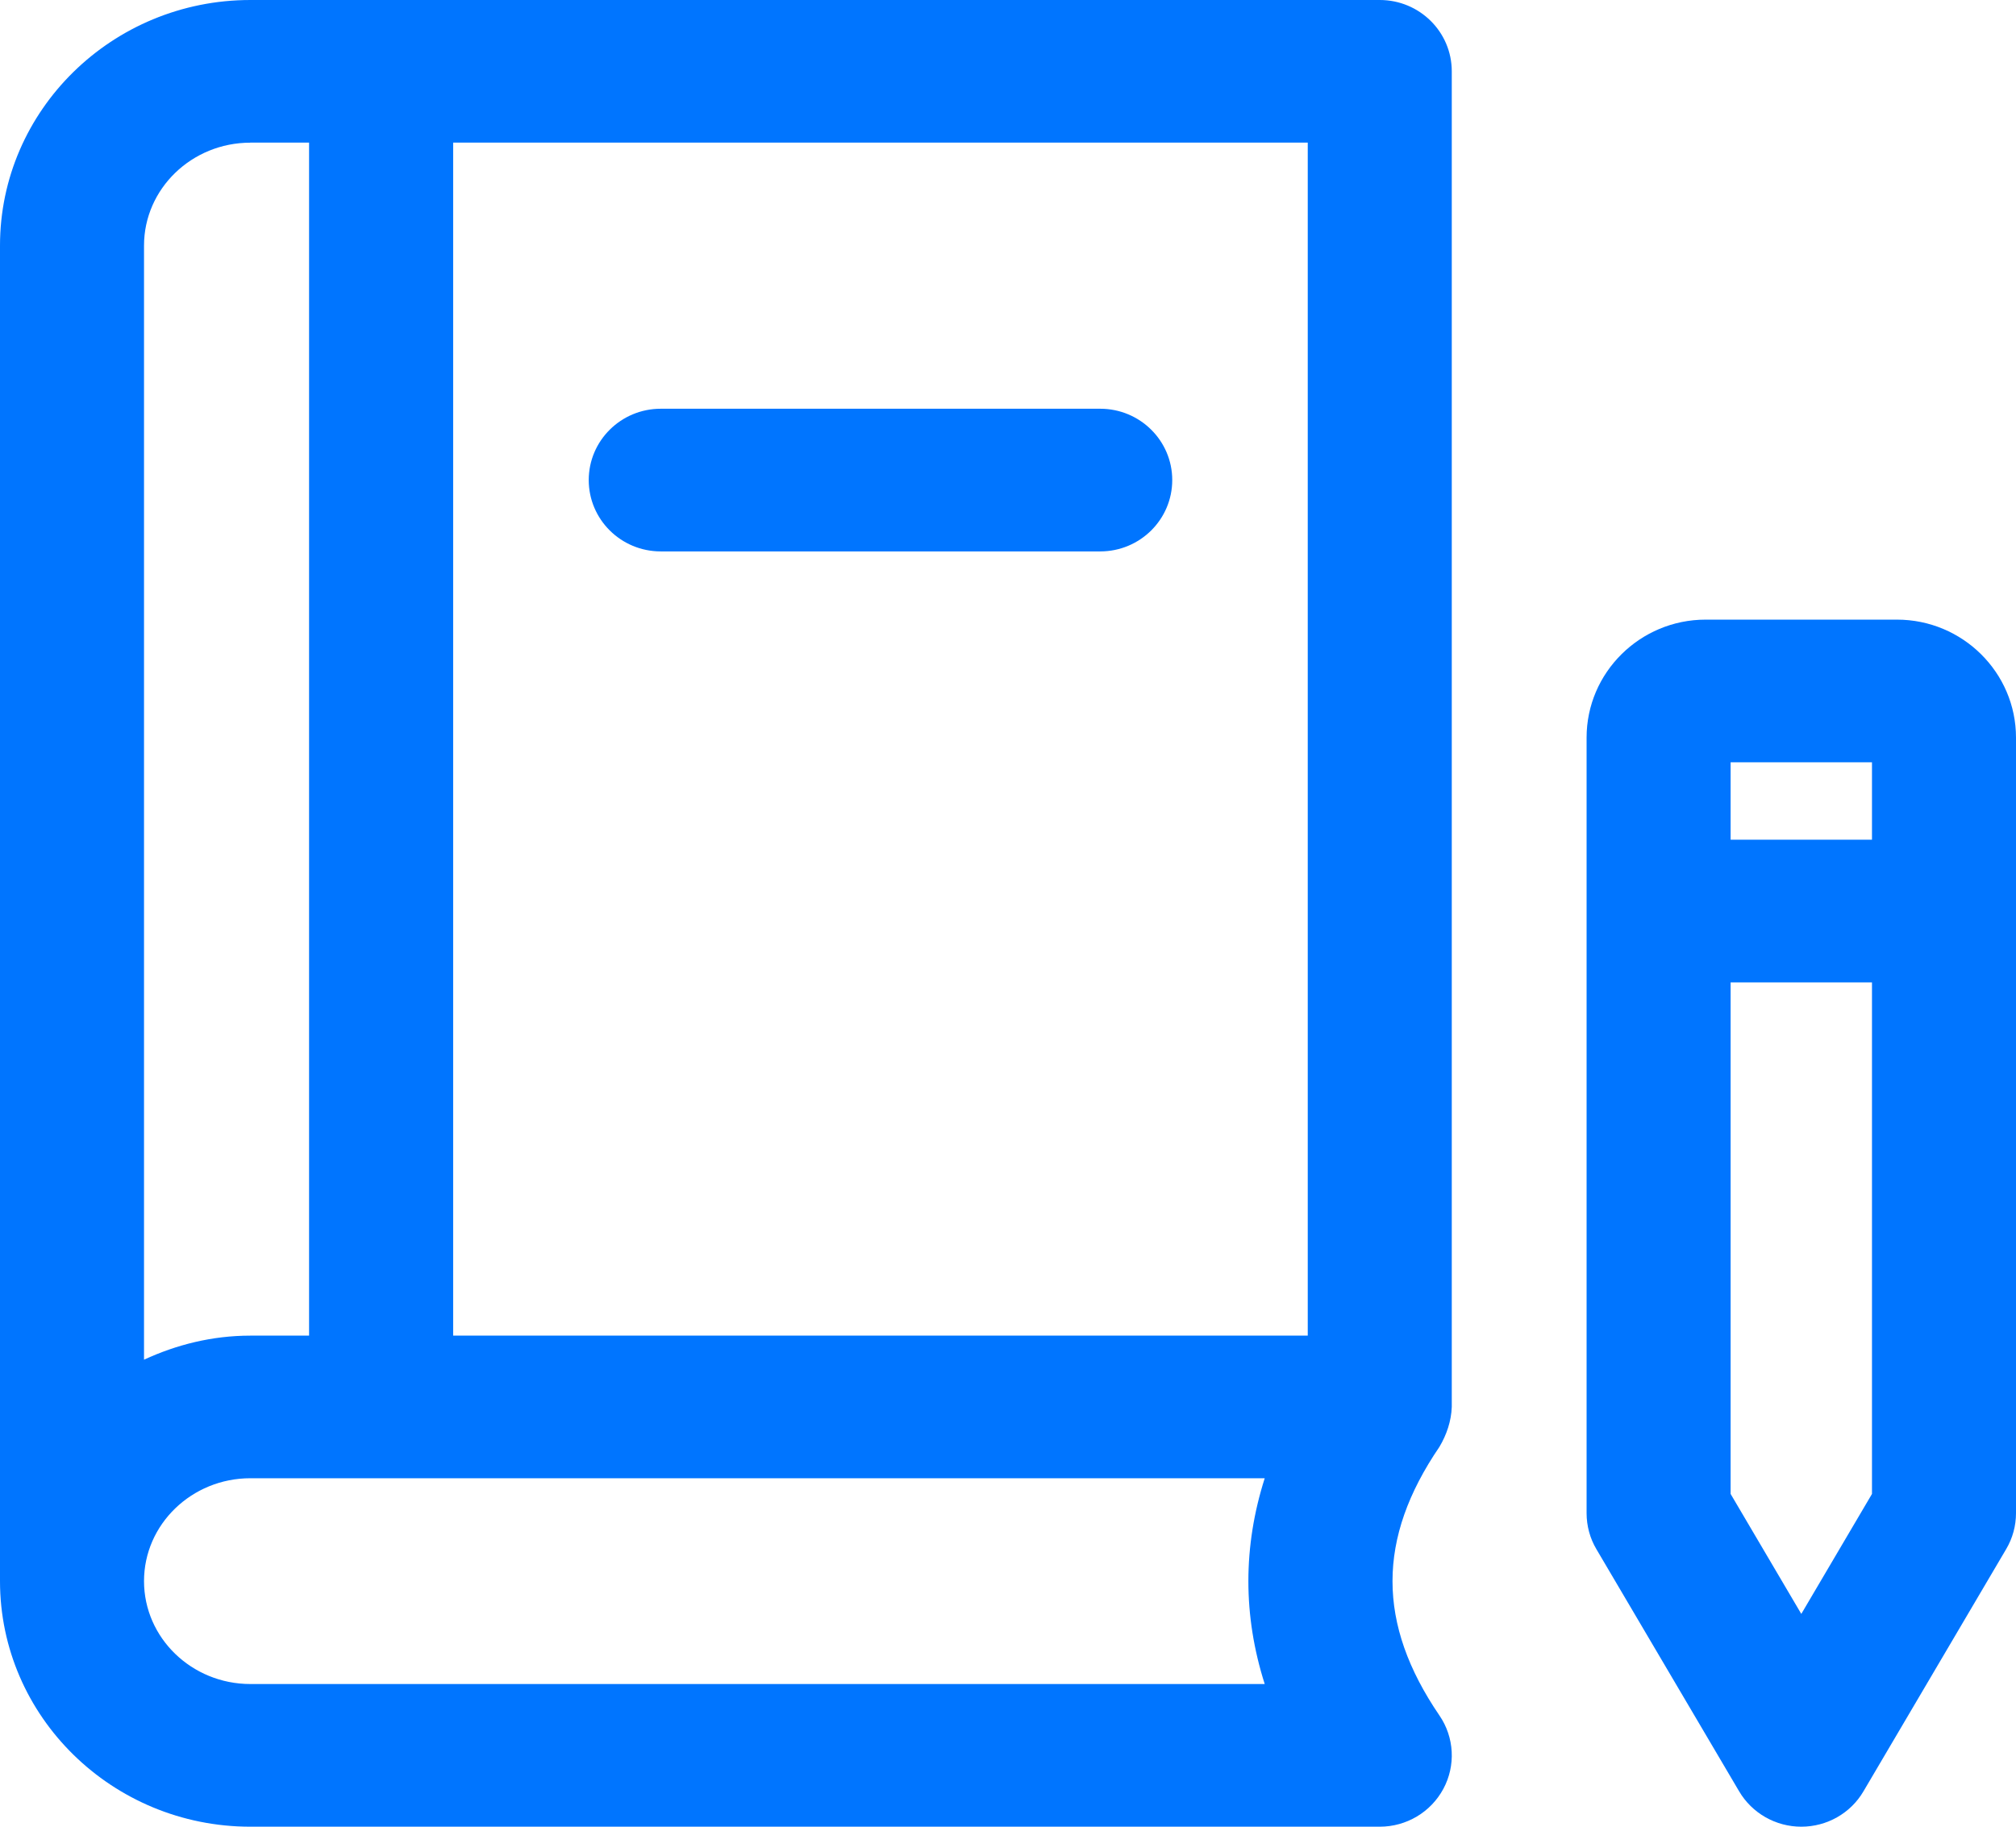
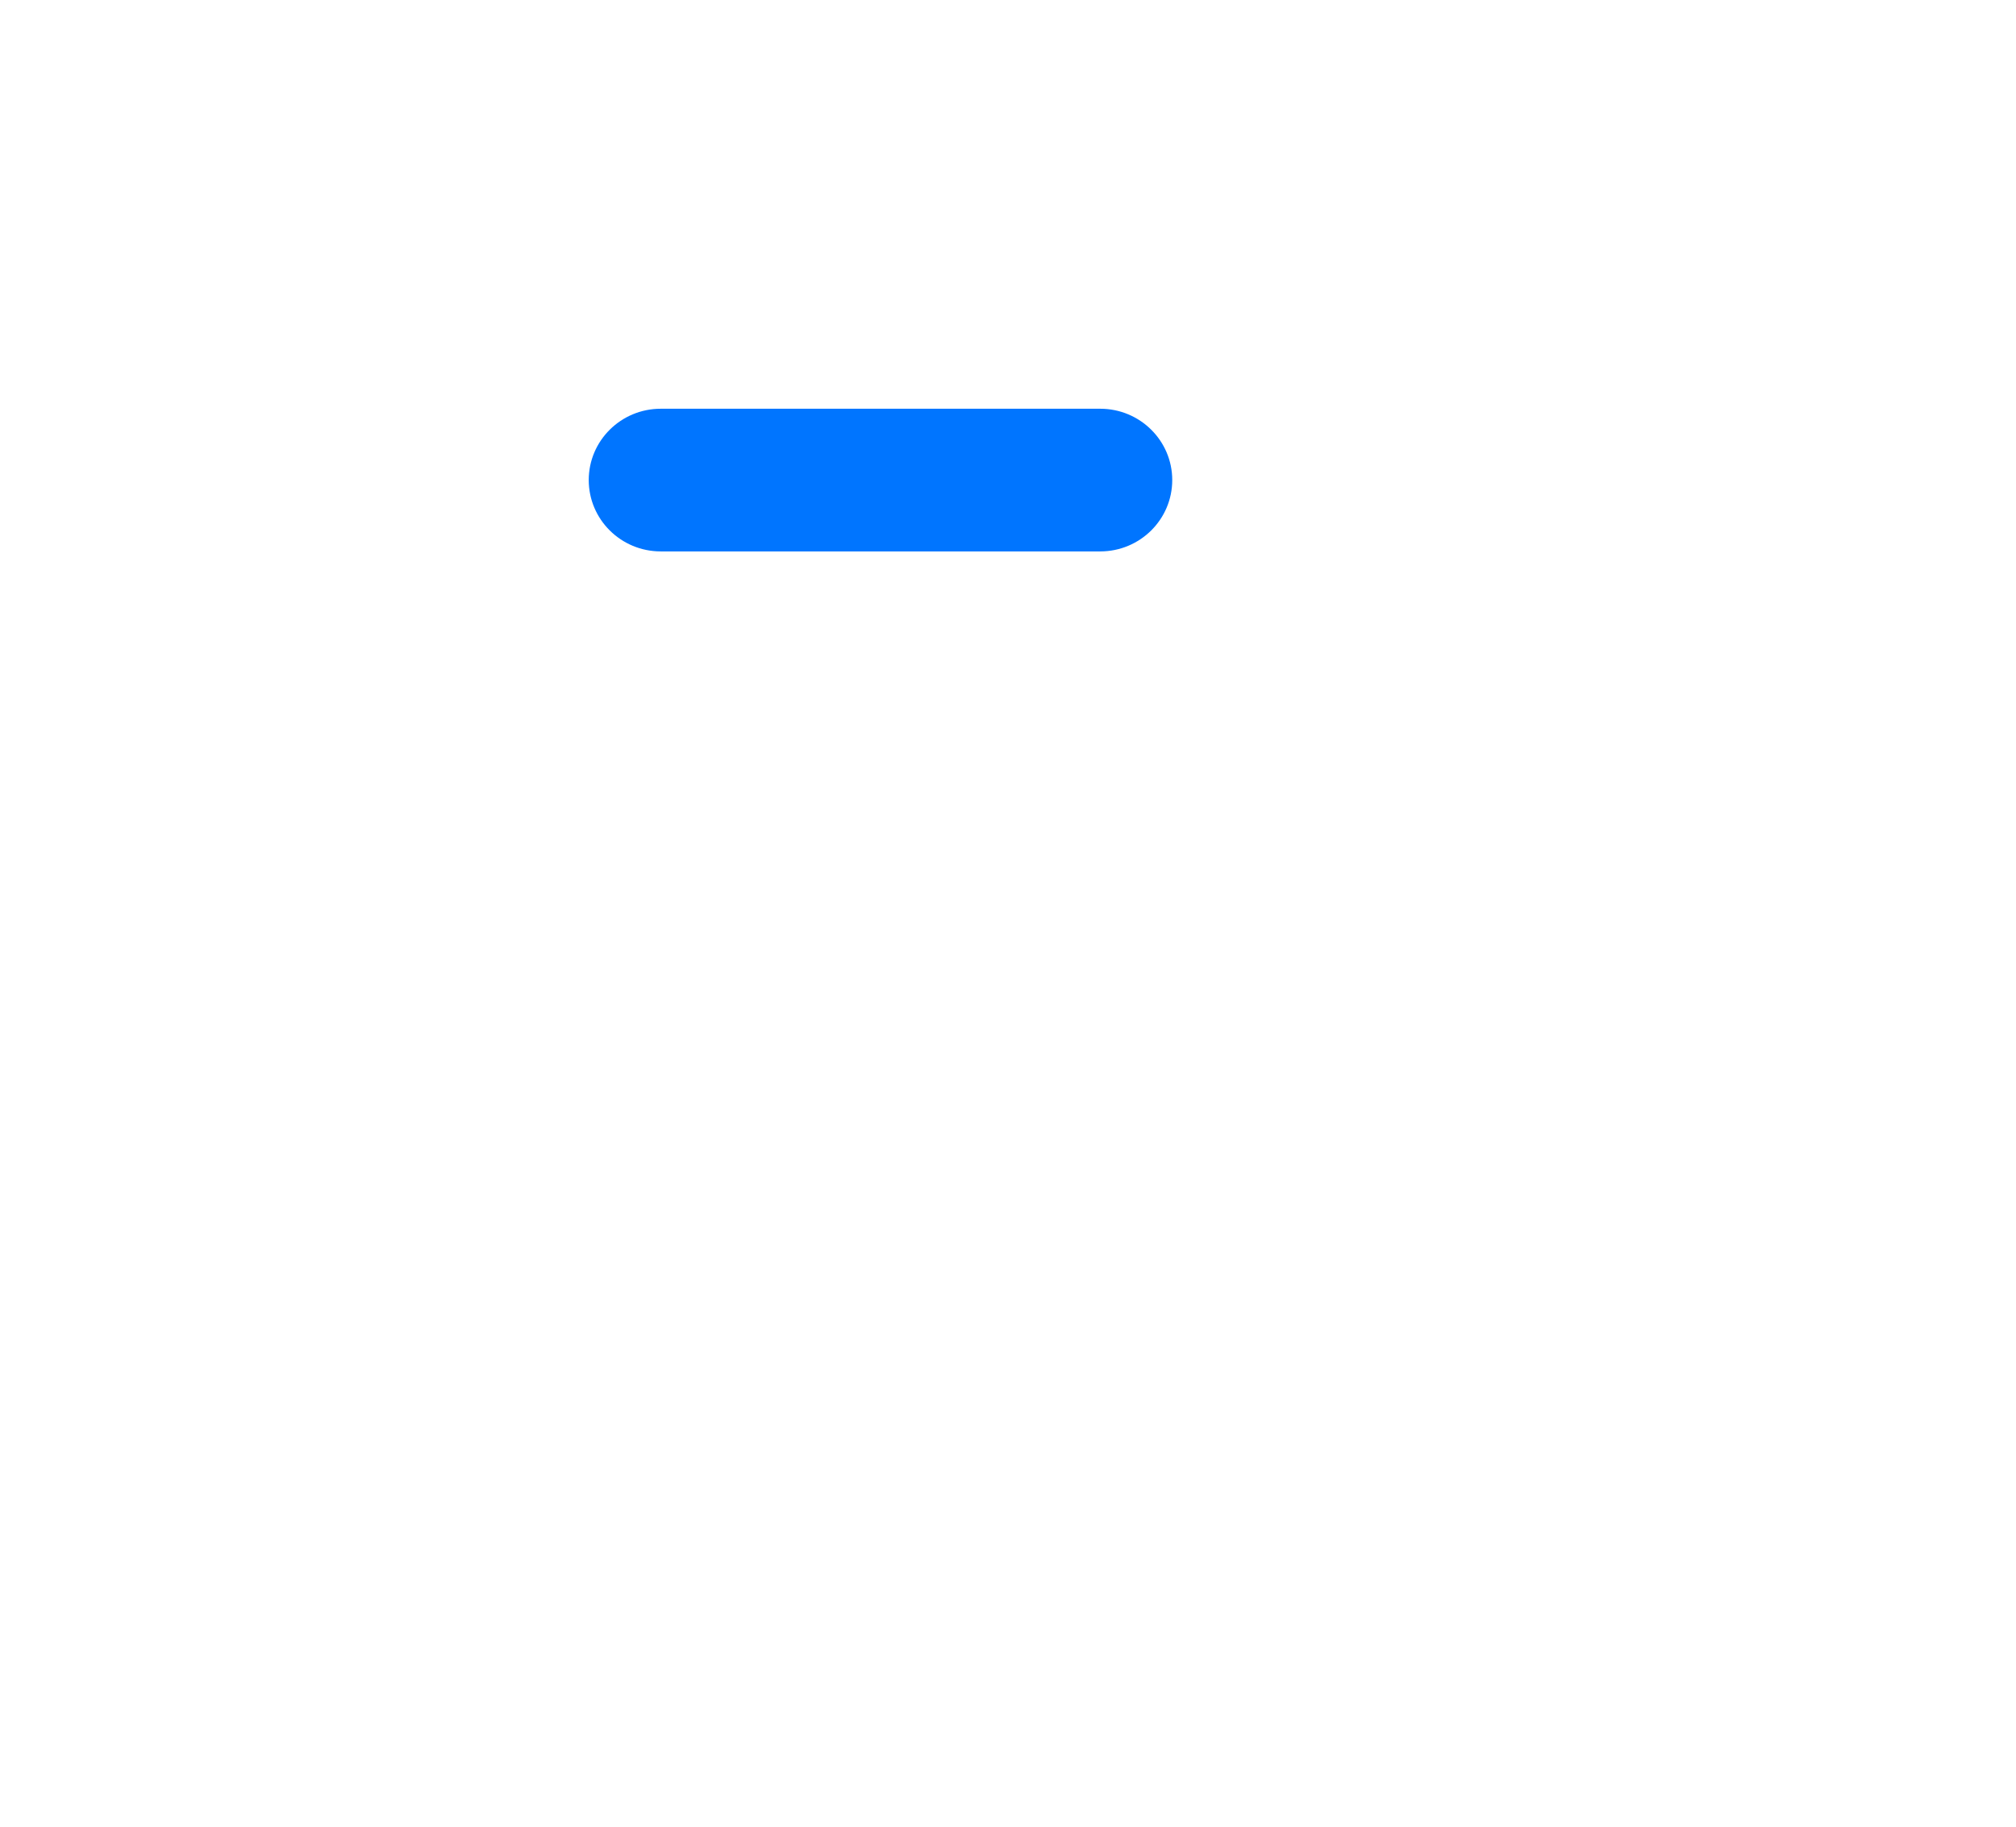
<svg xmlns="http://www.w3.org/2000/svg" width="32" height="29" viewBox="0 0 32 29" fill="none">
-   <path d="M21.901 0H3.974C1.782 0 0 1.749 0 3.899V25.101C0 27.251 1.782 29 3.974 29H21.901C22.324 29 22.712 28.769 22.911 28.398C23.109 28.029 23.085 27.58 22.848 27.234C21.855 25.779 21.855 24.425 22.848 22.97C22.963 22.776 23.036 22.56 23.044 22.336V1.132C23.044 0.506 22.532 6.41698e-06 21.901 6.41698e-06L21.901 0ZM20.758 21.204H7.193V2.264H20.758V21.204ZM3.974 2.264H4.906V21.204H3.974C3.368 21.204 2.8 21.348 2.286 21.586V3.899C2.286 2.998 3.043 2.265 3.974 2.265V2.264ZM20.075 26.735H3.974C3.043 26.735 2.286 26.002 2.286 25.101C2.286 24.201 3.043 23.468 3.974 23.468L20.075 23.468C19.729 24.553 19.729 25.651 20.075 26.735V26.735Z" fill="#0075FF" />
  <path d="M10.488 8.754H17.464C18.095 8.754 18.607 8.247 18.607 7.621C18.607 6.996 18.095 6.489 17.464 6.489H10.488C9.857 6.489 9.345 6.996 9.345 7.621C9.345 8.247 9.857 8.754 10.488 8.754Z" fill="#0075FF" />
-   <path d="M30.11 9.837H27.074C26.032 9.837 25.184 10.678 25.184 11.71V24.023C25.184 24.223 25.237 24.421 25.339 24.593L27.605 28.438C27.81 28.786 28.186 29 28.592 29C28.998 29 29.375 28.787 29.579 28.438L31.844 24.593C31.946 24.421 32 24.223 32 24.023V11.71C32 10.678 31.152 9.837 30.11 9.837H30.11ZM29.714 12.102V13.331H27.47V12.102H29.714ZM28.592 25.622L27.47 23.717V15.596H29.714V23.717L28.592 25.622Z" fill="#0075FF" />
</svg>